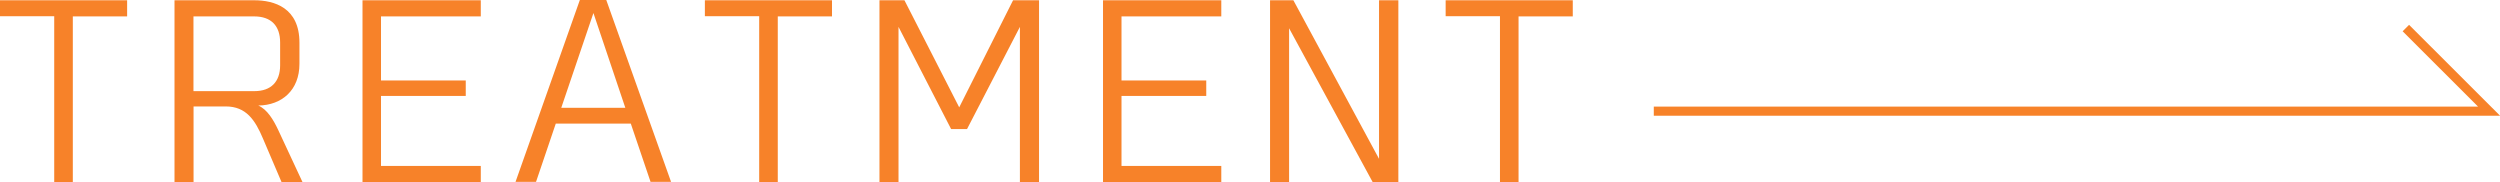
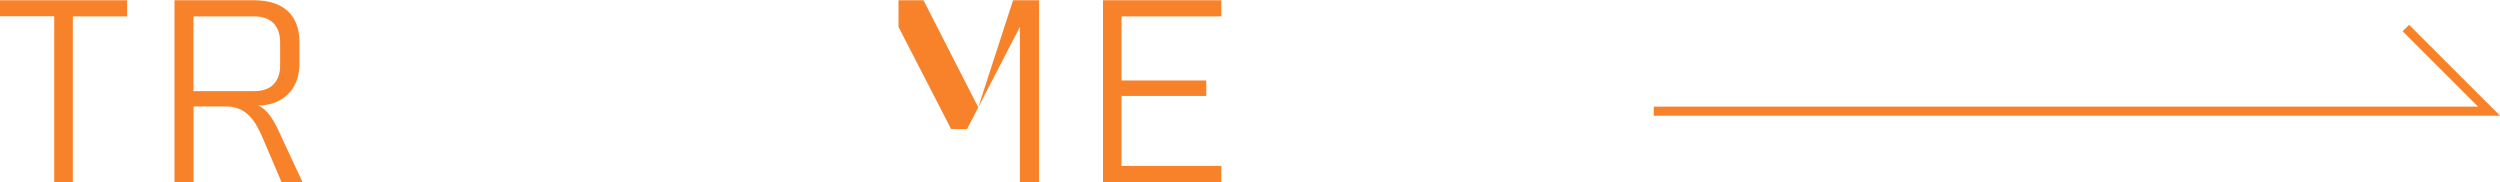
<svg xmlns="http://www.w3.org/2000/svg" id="_レイヤー_2" data-name="レイヤー 2" viewBox="0 0 274.34 19.98">
  <defs>
    <style>
      .cls-1 {
        fill: none;
        stroke: #f78229;
        stroke-miterlimit: 10;
      }

      .cls-2 {
        fill: #f78229;
      }
    </style>
  </defs>
  <g id="_レイヤー_1-2" data-name="レイヤー 1">
    <polyline class="cls-1" points="181.48 12.2 273.14 12.2 264.01 3.08" />
    <g>
      <path class="cls-2" d="M13.95,1.8h-5.96v18.18h-2.04V1.78H0V.03h13.95v1.78Z" />
      <path class="cls-2" d="M24.79,11.68h-3.55v8.31h-2.09V.03h8.75c2.19,0,4.96.81,4.96,4.65v2.33c0,2.87-1.91,4.54-4.52,4.57.99.42,1.67,1.59,2.17,2.64l2.69,5.77h-2.3l-2.04-4.78c-.86-2.04-1.85-3.53-4.08-3.53ZM30.74,7.18v-2.53c0-1.8-.97-2.85-2.85-2.85h-6.66v8.2h6.69c1.83,0,2.82-1.04,2.82-2.82Z" />
-       <path class="cls-2" d="M52.76,1.8h-10.95v7.03h9.3v1.7h-9.3v7.68h10.95v1.78h-12.98V.03h12.98v1.78Z" />
-       <path class="cls-2" d="M56.57,19.96L63.63,0h2.9l7.11,19.96h-2.25l-2.17-6.4h-8.23l-2.17,6.4h-2.25ZM61.59,11.83h7.03l-3.5-10.4-3.53,10.4Z" />
-       <path class="cls-2" d="M91.31,1.8h-5.96v18.18h-2.04V1.78h-5.96V.03h13.95v1.78Z" />
-       <path class="cls-2" d="M114.01,19.98h-2.09V2.95l-5.8,11.21h-1.75l-5.77-11.21v17.03h-2.09V.03h2.74l6.01,11.75L111.17.03h2.85v19.96Z" />
+       <path class="cls-2" d="M114.01,19.98h-2.09V2.95l-5.8,11.21h-1.75l-5.77-11.21v17.03V.03h2.74l6.01,11.75L111.17.03h2.85v19.96Z" />
      <path class="cls-2" d="M134.02,1.8h-10.95v7.03h9.3v1.7h-9.3v7.68h10.95v1.78h-12.98V.03h12.98v1.78Z" />
-       <path class="cls-2" d="M153.45,19.98h-2.82l-9.17-16.88v16.88h-2.09V.03h2.56l9.4,17.4V.03h2.12v19.96Z" />
-       <path class="cls-2" d="M172.6,1.8h-5.96v18.18h-2.04V1.78h-5.96V.03h13.95v1.78Z" />
    </g>
  </g>
</svg>